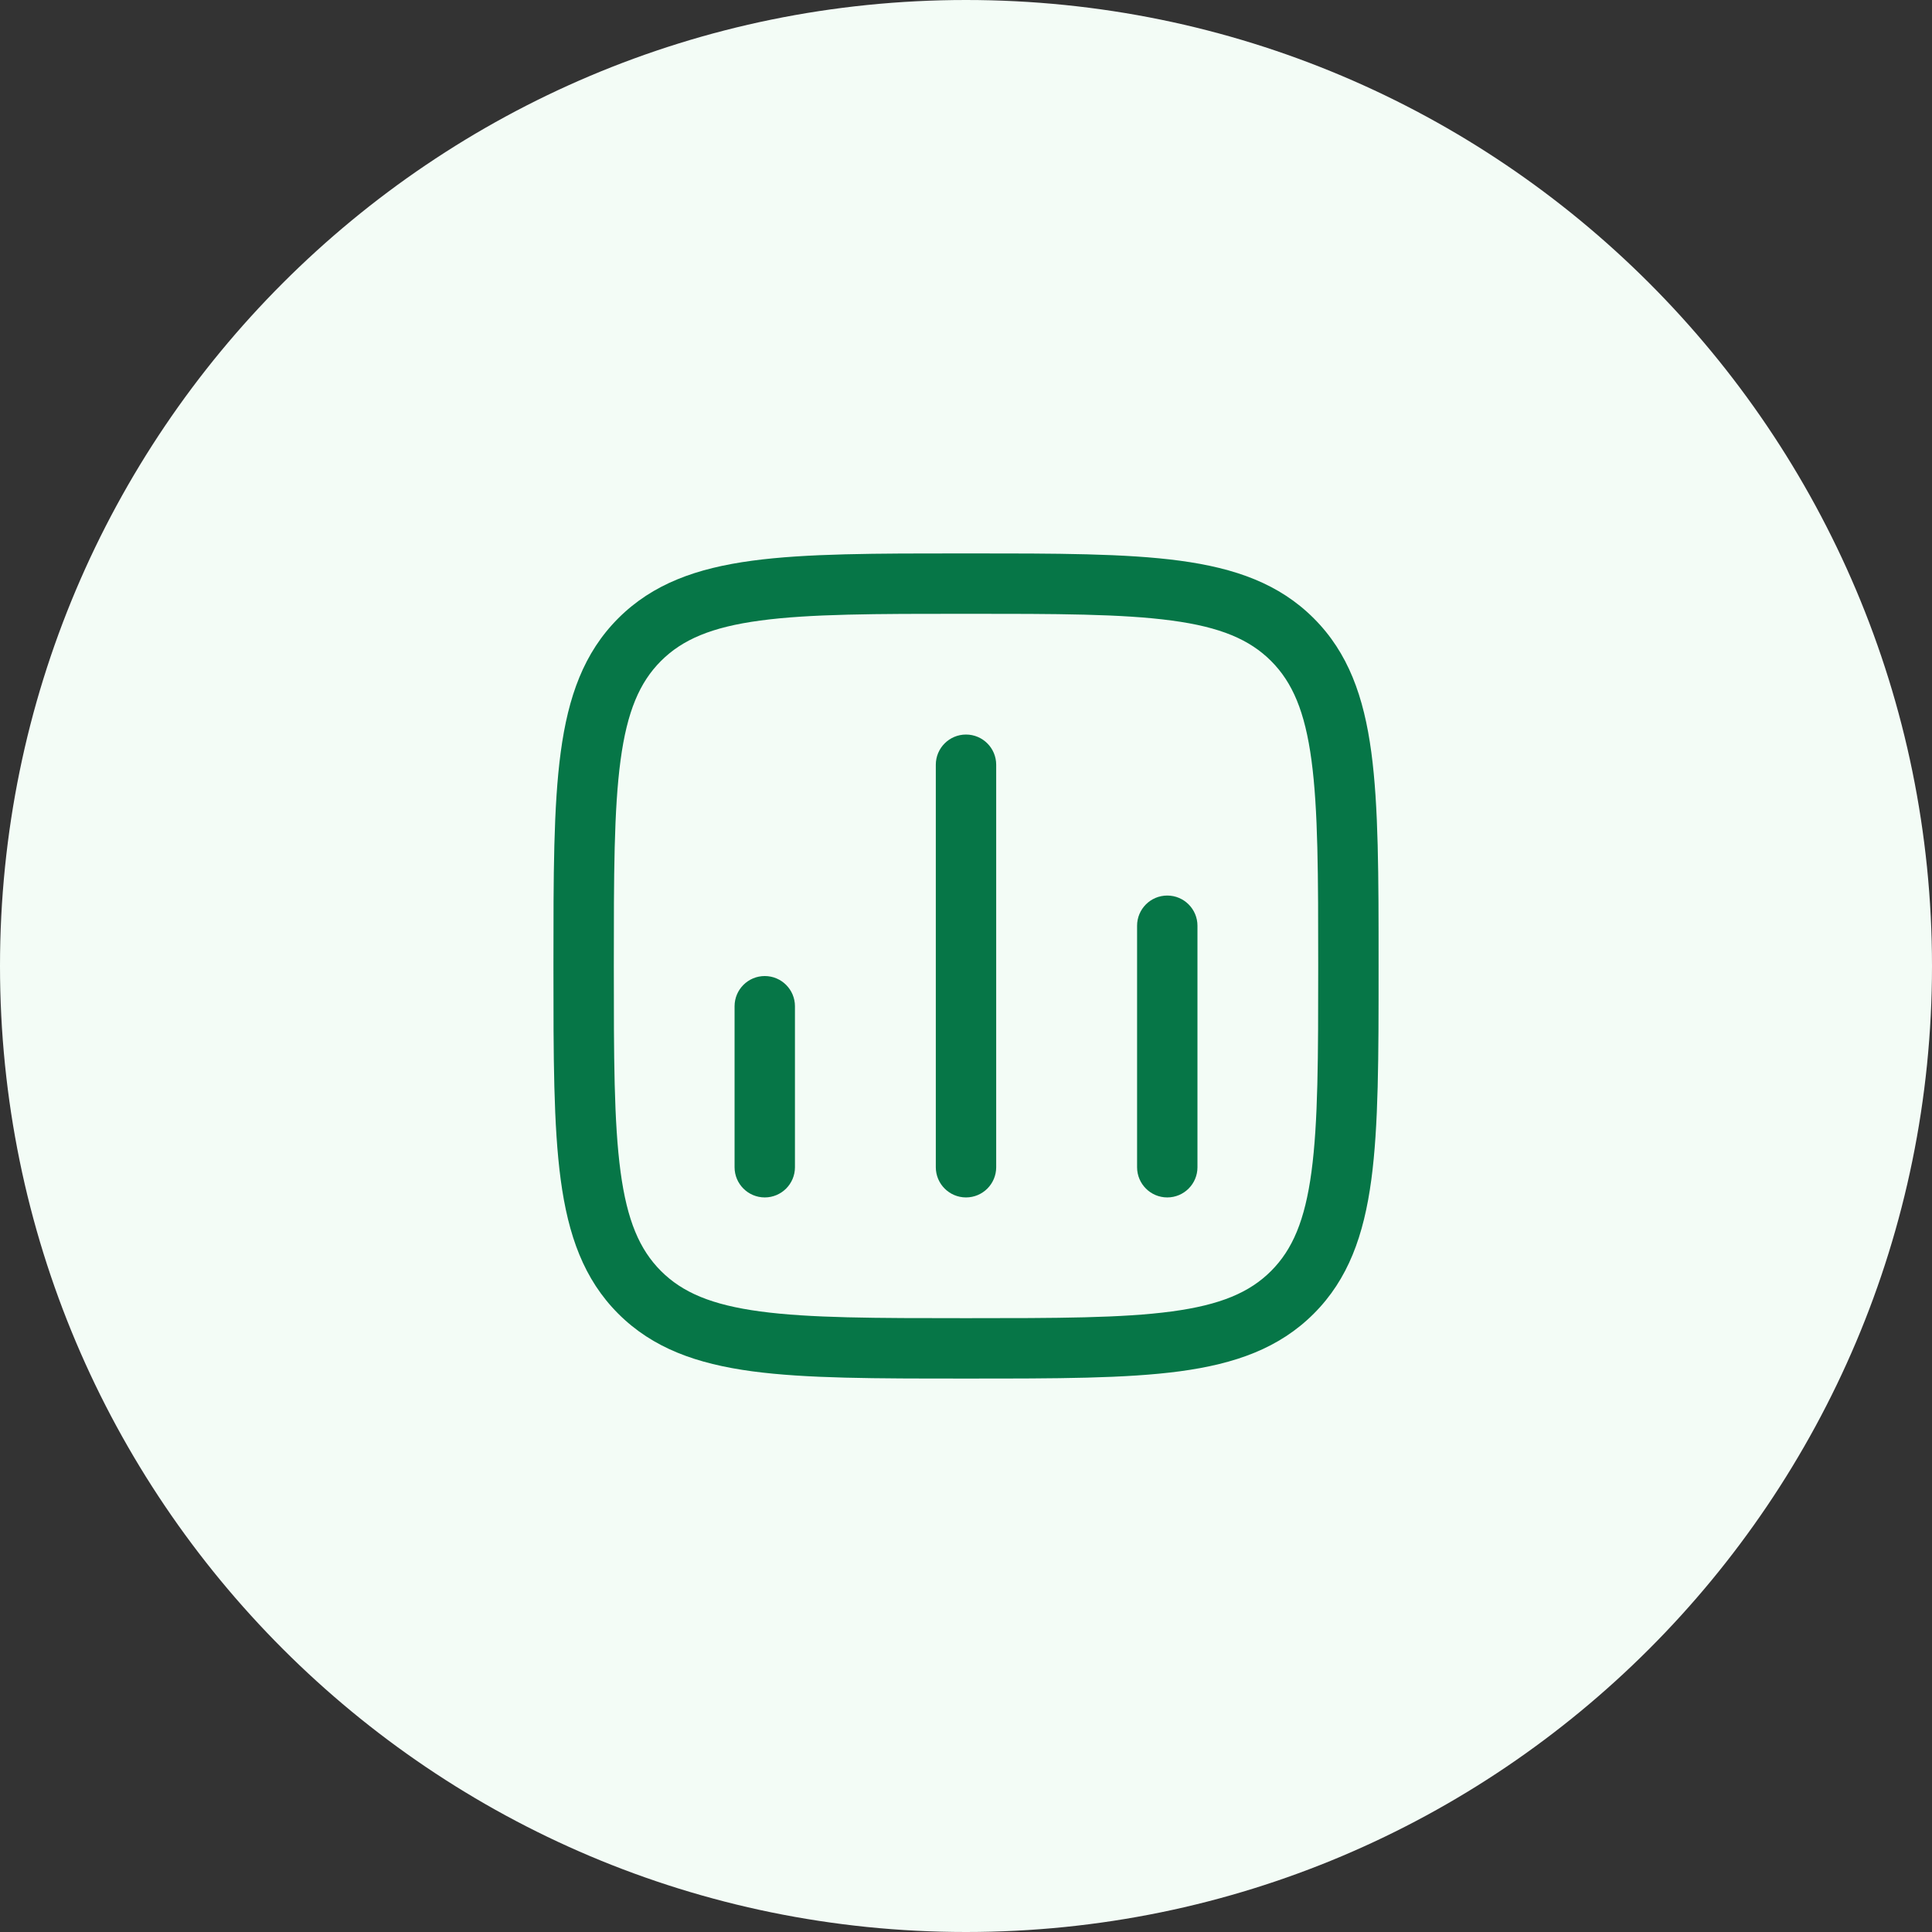
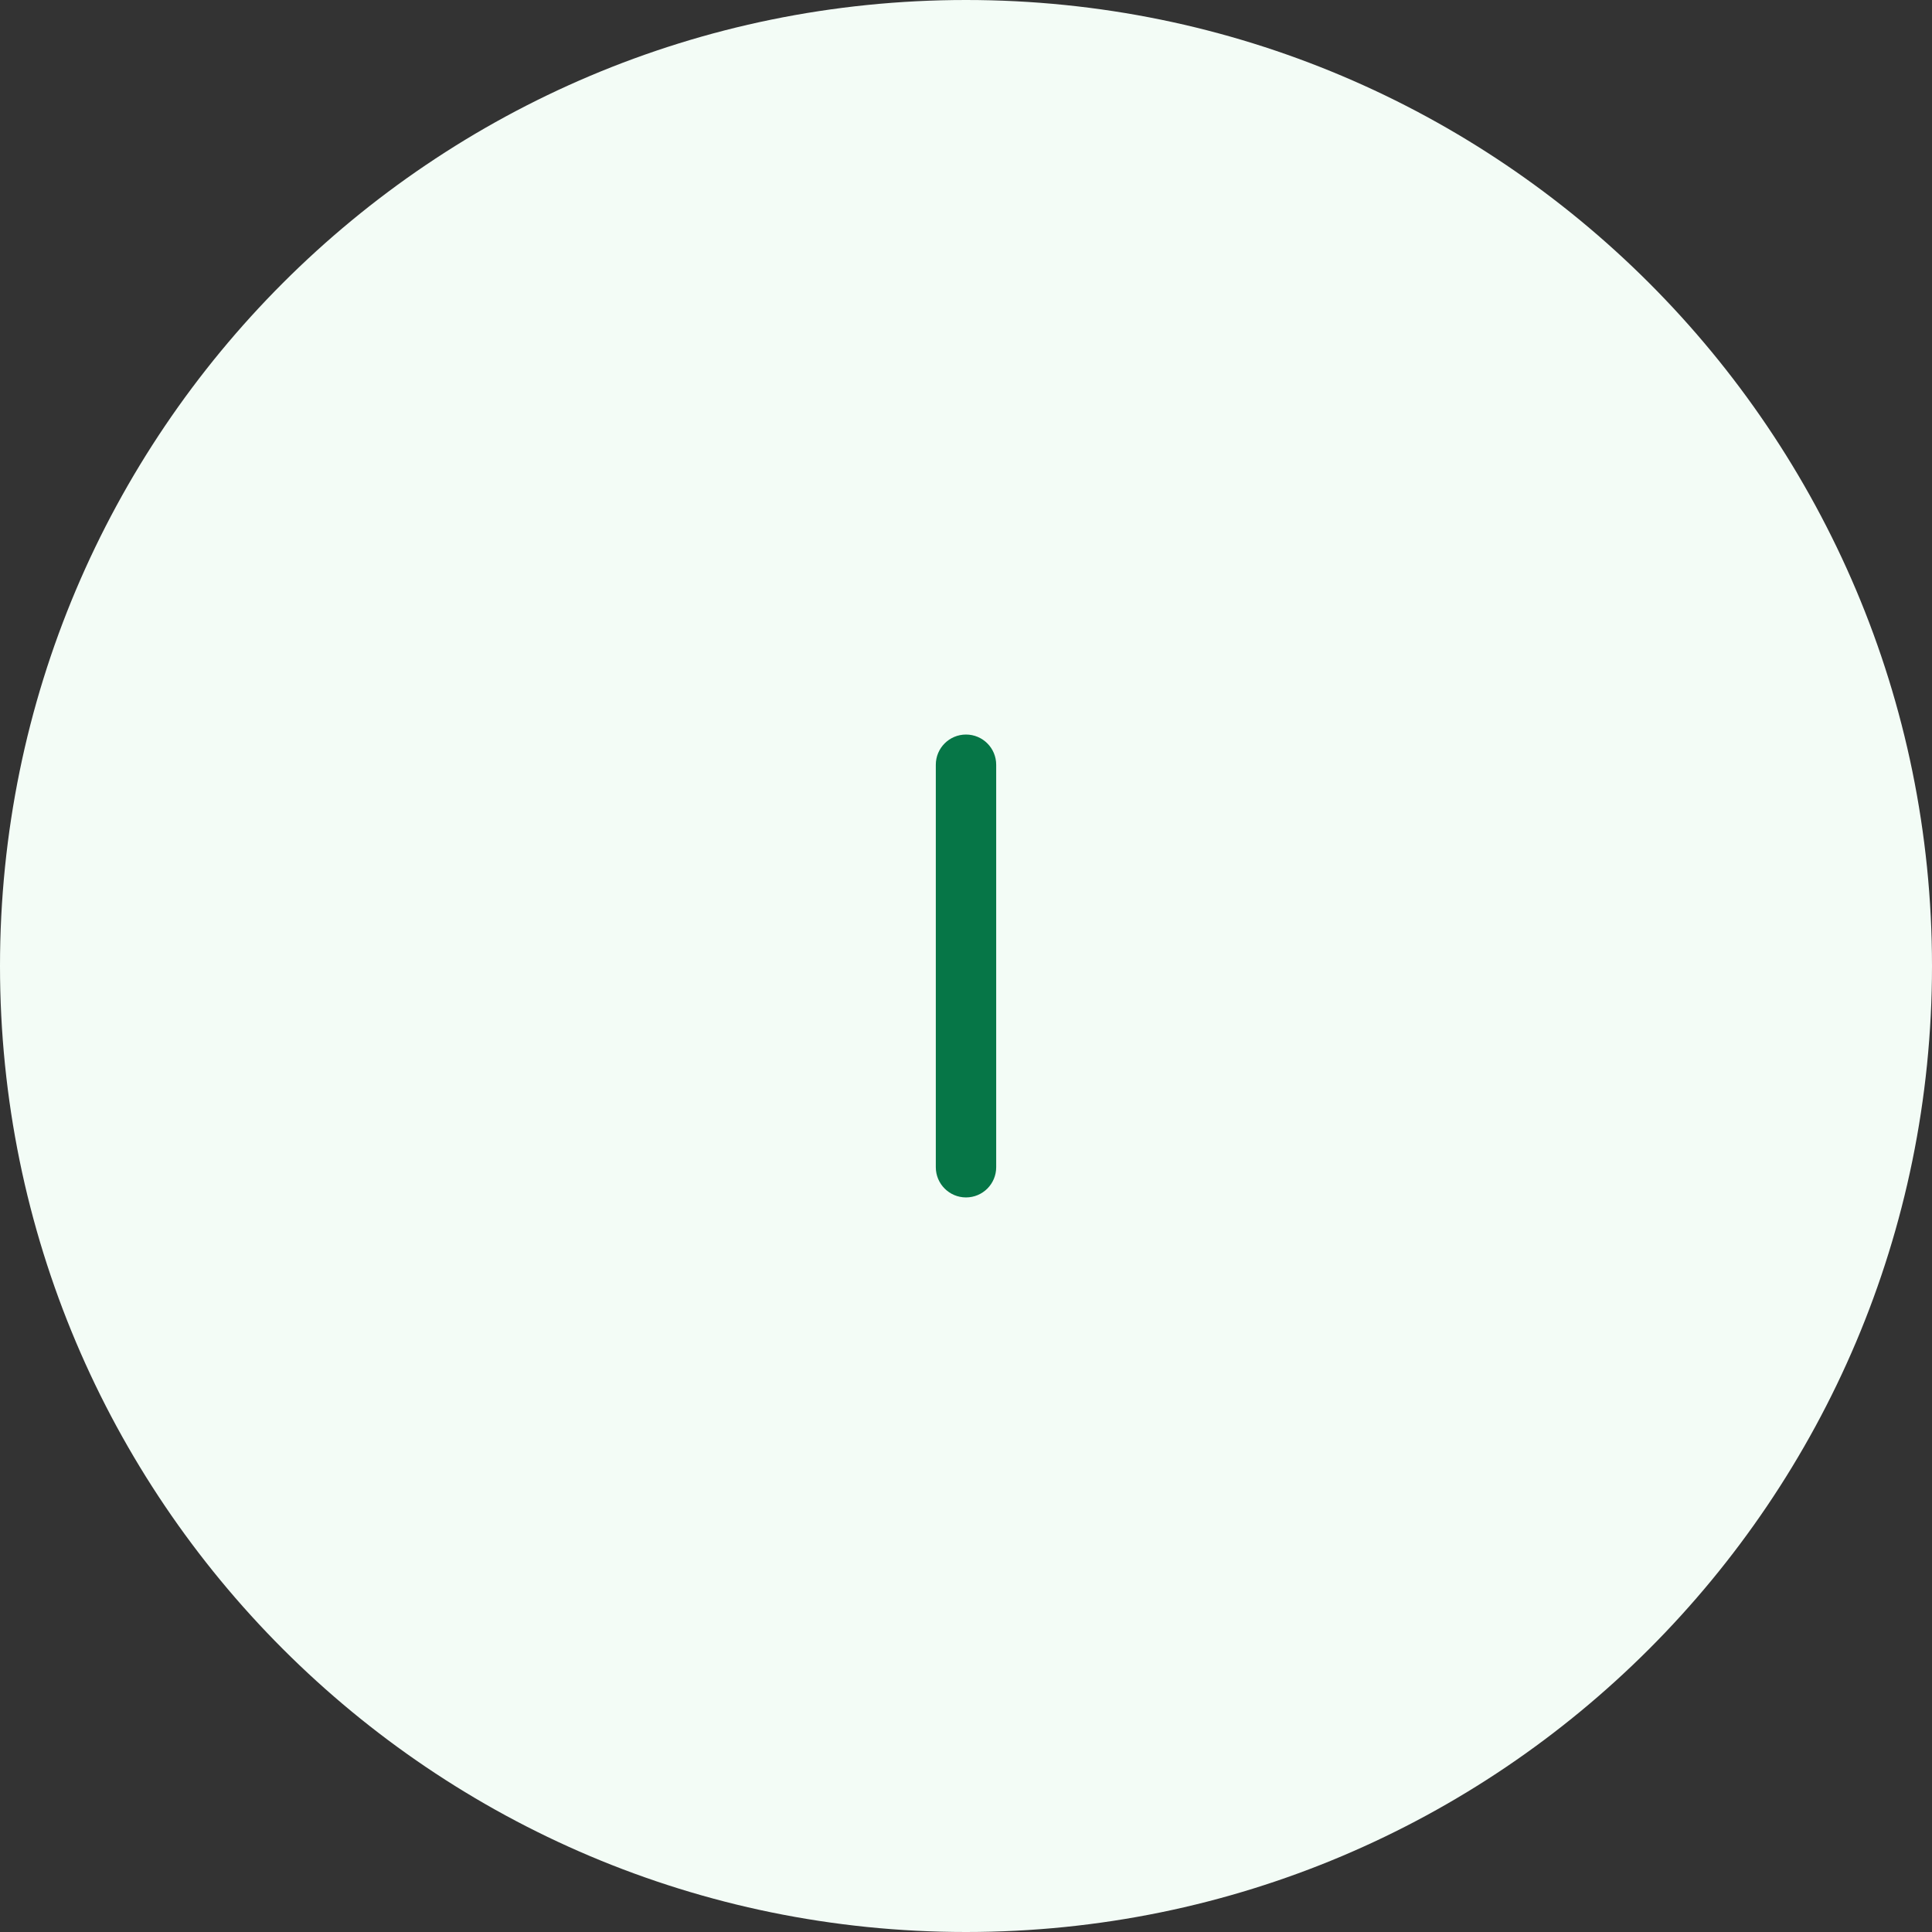
<svg xmlns="http://www.w3.org/2000/svg" width="56" height="56" viewBox="0 0 56 56" fill="none">
  <rect x="0" y="0" width="56" height="56" fill="#333333" stroke="none" />
  <path d="M0 28C0 12.536 12.536 0 28 0C43.464 0 56 12.536 56 28C56 43.464 43.464 56 28 56C12.536 56 0 43.464 0 28Z" fill="#F3FCF6" />
  <path d="M28.875 22.166C28.875 21.683 28.484 21.291 28 21.291C27.517 21.291 27.125 21.683 27.125 22.166V33.833C27.125 34.316 27.517 34.708 28 34.708C28.484 34.708 28.875 34.316 28.875 33.833V22.166Z" fill="#067647" />
-   <path d="M23.042 29.166C23.042 28.683 22.65 28.291 22.167 28.291C21.684 28.291 21.292 28.683 21.292 29.166V33.833C21.292 34.316 21.684 34.708 22.167 34.708C22.65 34.708 23.042 34.316 23.042 33.833V29.166Z" fill="#067647" />
-   <path d="M33.834 25.958C34.317 25.958 34.709 26.35 34.709 26.833V33.833C34.709 34.316 34.317 34.708 33.834 34.708C33.35 34.708 32.959 34.316 32.959 33.833V26.833C32.959 26.35 33.35 25.958 33.834 25.958Z" fill="#067647" />
-   <path fill-rule="evenodd" clip-rule="evenodd" d="M28.067 16.041H27.934C25.378 16.041 23.37 16.041 21.803 16.252C20.197 16.468 18.923 16.92 17.921 17.921C16.92 18.922 16.469 20.196 16.253 21.802C16.042 23.37 16.042 25.377 16.042 27.933V28.067C16.042 30.622 16.042 32.63 16.253 34.197C16.469 35.803 16.92 37.078 17.921 38.079C18.923 39.08 20.197 39.532 21.803 39.748C23.37 39.958 25.378 39.958 27.934 39.958H28.067C30.623 39.958 32.63 39.958 34.198 39.748C35.804 39.532 37.078 39.08 38.079 38.079C39.081 37.078 39.532 35.803 39.748 34.197C39.959 32.63 39.959 30.622 39.959 28.067V27.933C39.959 25.377 39.959 23.37 39.748 21.802C39.532 20.196 39.081 18.922 38.079 17.921C37.078 16.92 35.804 16.468 34.198 16.252C32.63 16.041 30.623 16.041 28.067 16.041ZM19.159 19.158C19.781 18.537 20.624 18.176 22.036 17.987C23.473 17.793 25.363 17.791 28 17.791C30.637 17.791 32.527 17.793 33.964 17.987C35.377 18.176 36.22 18.537 36.842 19.158C37.464 19.78 37.824 20.624 38.014 22.036C38.207 23.473 38.209 25.363 38.209 28C38.209 30.637 38.207 32.527 38.014 33.964C37.824 35.376 37.464 36.219 36.842 36.841C36.22 37.463 35.377 37.823 33.964 38.013C32.527 38.206 30.637 38.208 28 38.208C25.363 38.208 23.473 38.206 22.036 38.013C20.624 37.823 19.781 37.463 19.159 36.841C18.537 36.219 18.177 35.376 17.987 33.964C17.794 32.527 17.792 30.637 17.792 28C17.792 25.363 17.794 23.473 17.987 22.036C18.177 20.624 18.537 19.78 19.159 19.158Z" fill="#067647" />
</svg>